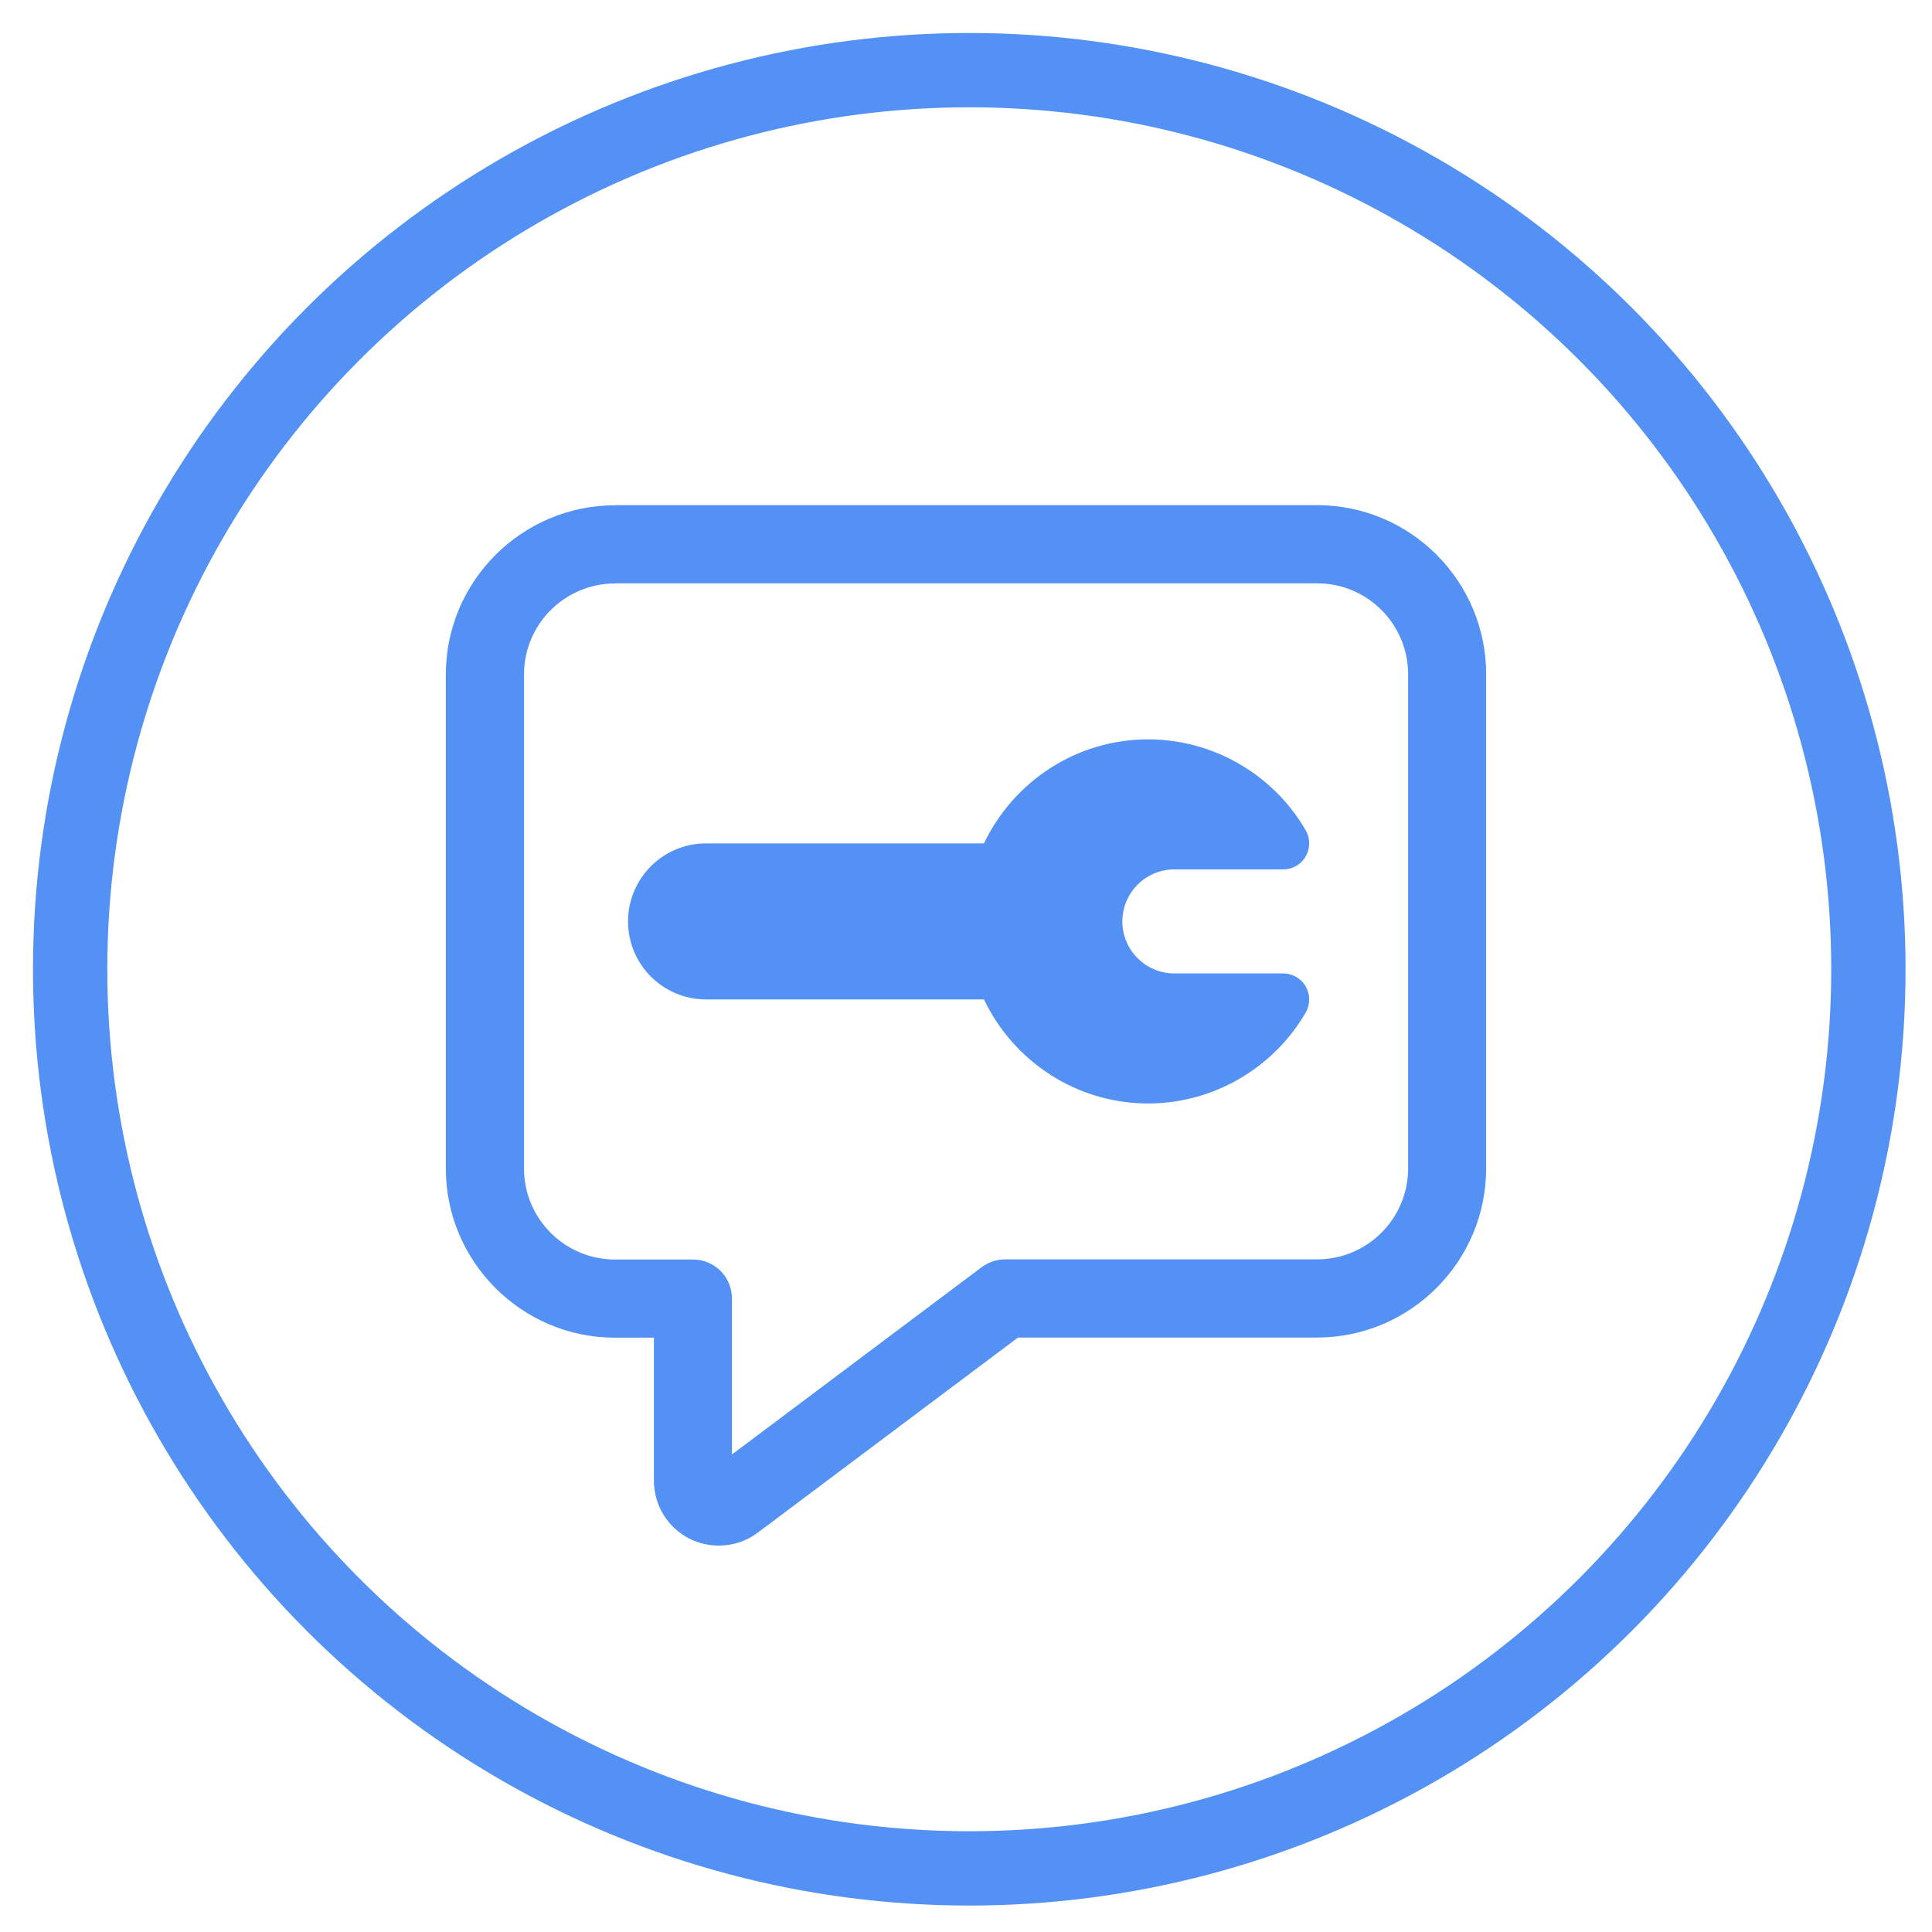
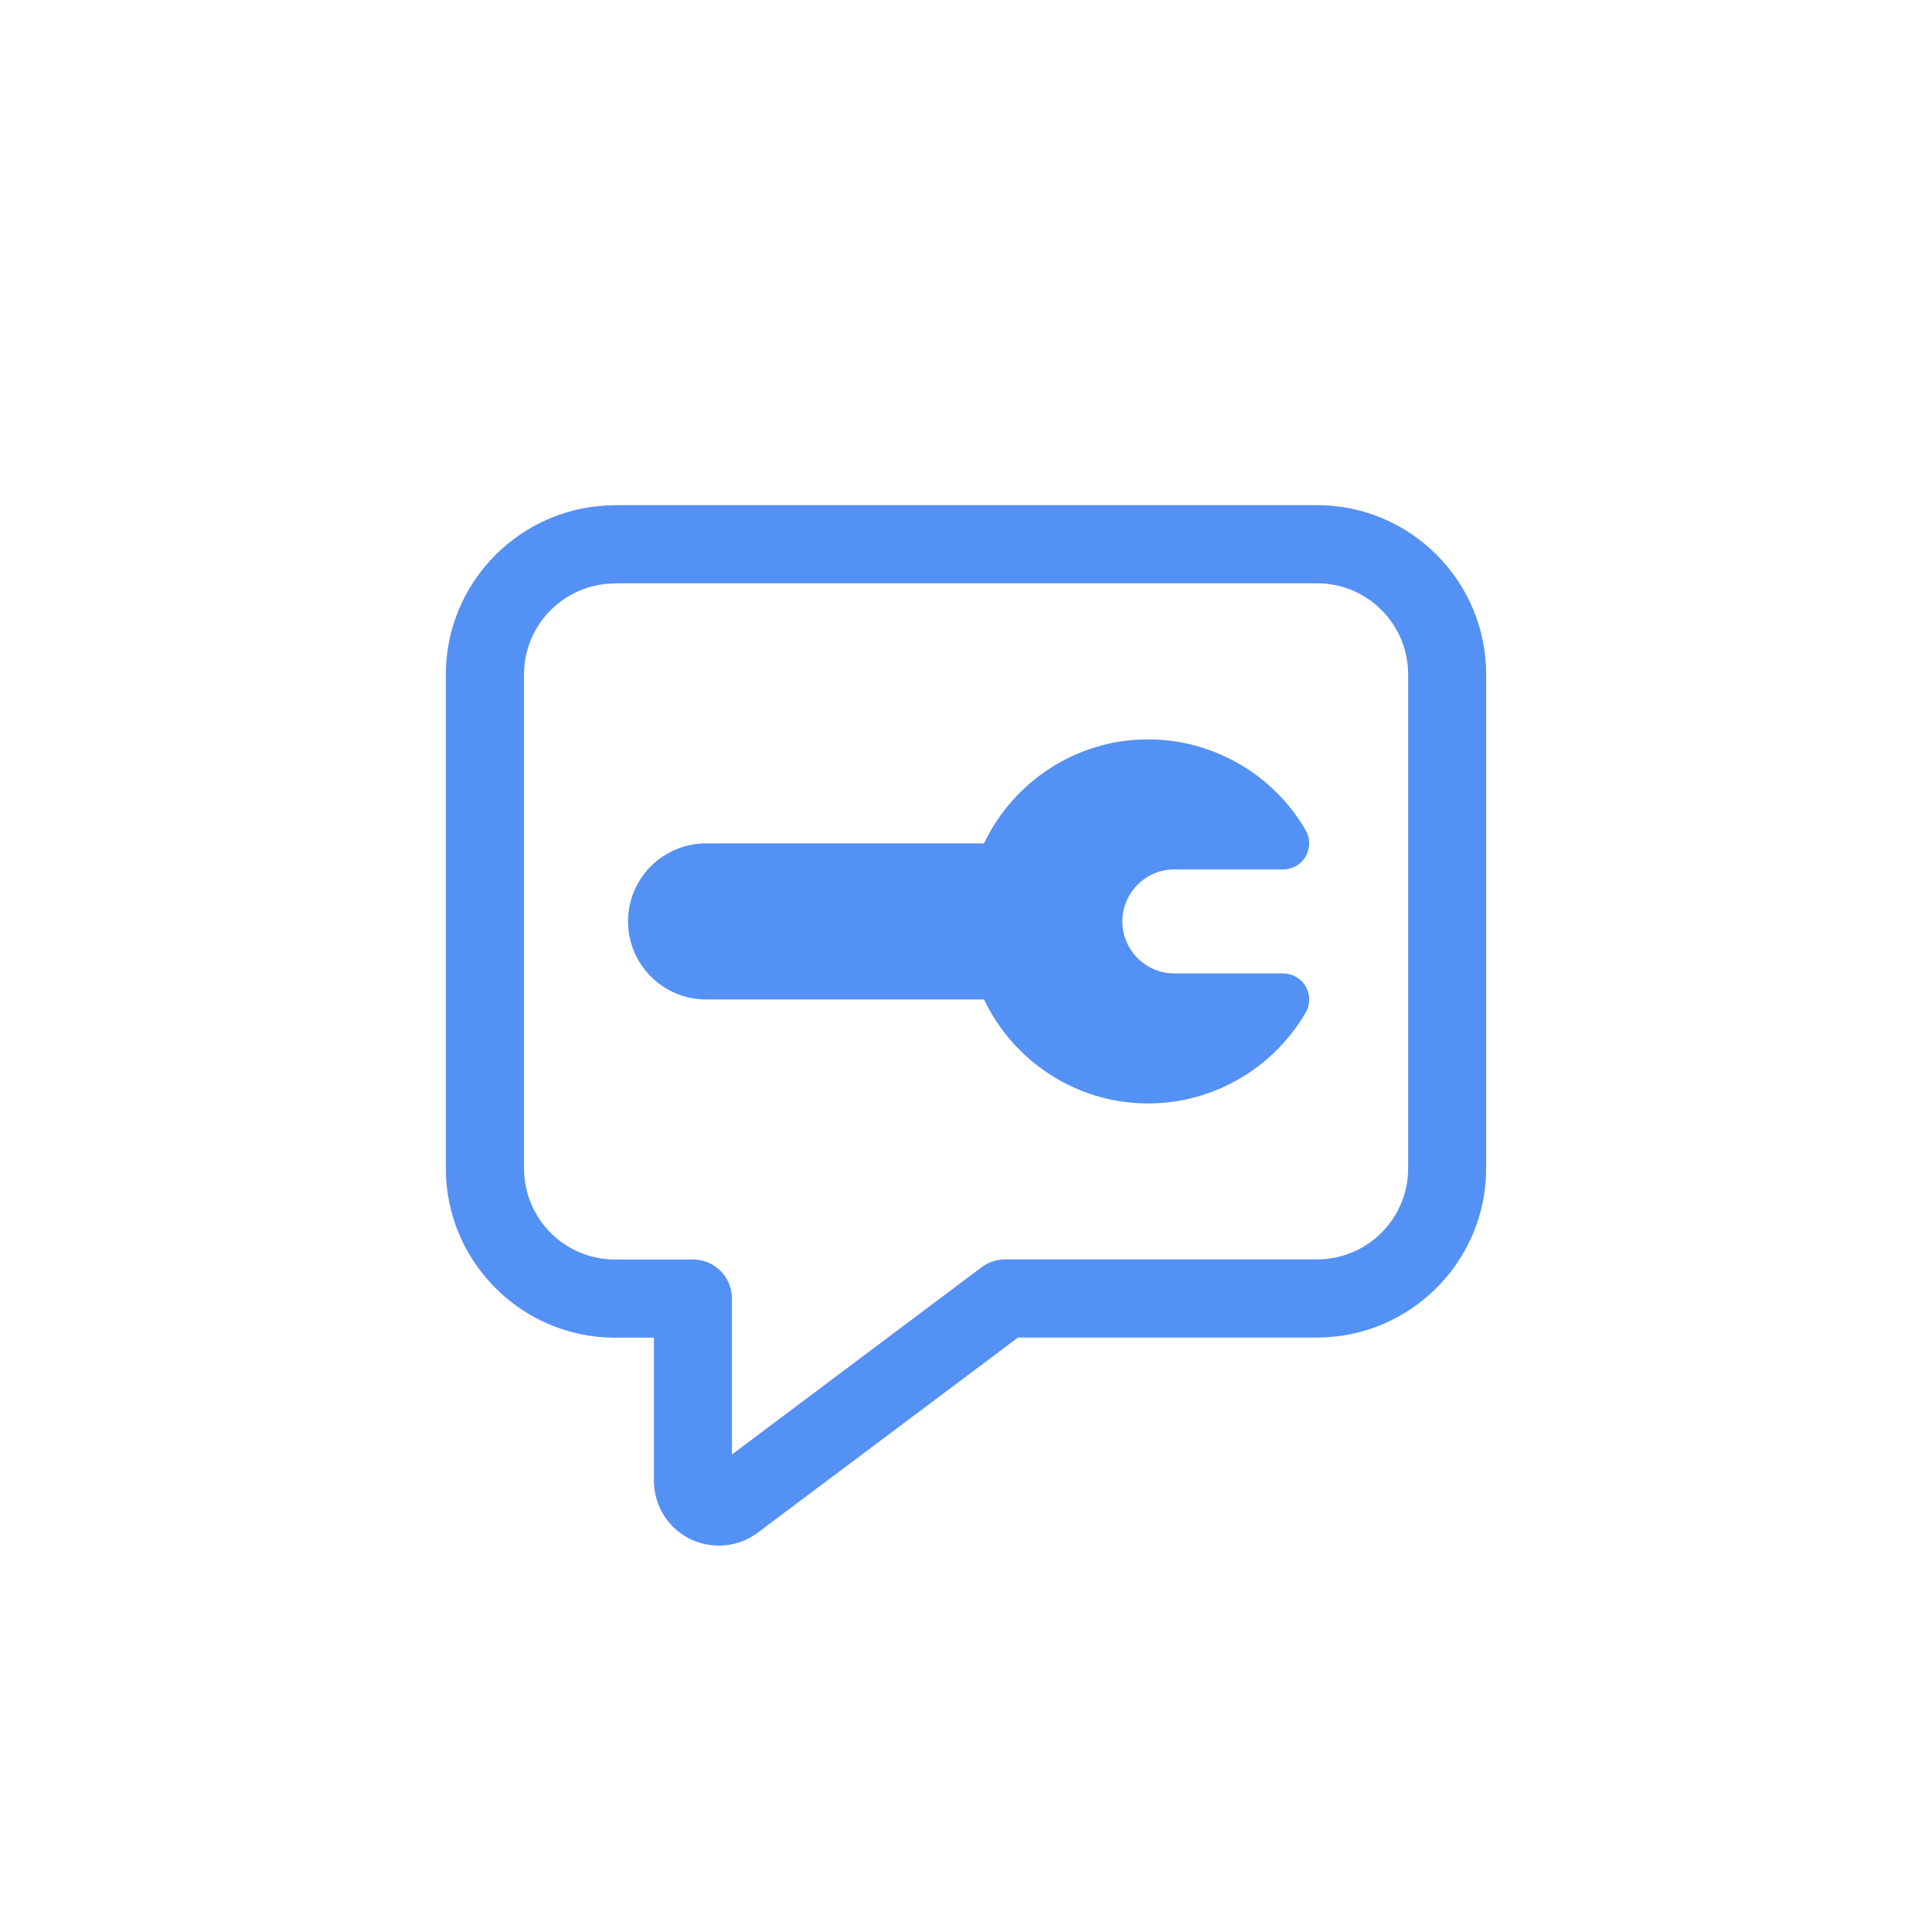
<svg xmlns="http://www.w3.org/2000/svg" id="Layer_1" viewBox="0 0 130 130">
  <defs>
    <style>.cls-1{fill:none;stroke:#5491f4;stroke-miterlimit:10;stroke-width:5px;}.cls-2{fill:#5491f4;stroke-width:0px;}</style>
  </defs>
-   <circle class="cls-1" cx="65.22" cy="65.22" r="60.5" />
  <path class="cls-2" d="m41.38,34c-6.26,0-11.38,5.11-11.38,11.38v33.25c0,6.27,5.11,11.38,11.38,11.38h2.62v9.62c0,1.66.93,3.17,2.42,3.92.63.3,1.29.45,1.96.45.93,0,1.86-.3,2.62-.88l17.5-13.12h20.12c6.27,0,11.38-5.11,11.38-11.38v-33.25c0-6.27-5.1-11.38-11.38-11.38h-47.25Zm0,5.25h47.25c3.38,0,6.12,2.75,6.12,6.12v33.25c0,3.38-2.75,6.12-6.12,6.12h-21c-.56,0-1.12.19-1.58.53l-16.8,12.6v-10.5c0-1.45-1.17-2.62-2.62-2.62h-5.25c-3.38,0-6.12-2.75-6.12-6.12v-33.25c0-3.38,2.75-6.12,6.12-6.12Zm35.88,10.5c-4.87,0-9.08,2.87-11.05,7h-18.7c-2.9,0-5.25,2.35-5.25,5.25s2.35,5.25,5.25,5.25h18.7c1.97,4.13,6.18,7,11.05,7,4.35,0,8.41-2.35,10.6-6.12.31-.54.31-1.21,0-1.75-.31-.54-.89-.88-1.51-.88h-7.33c-1.93,0-3.5-1.57-3.5-3.5s1.57-3.5,3.5-3.5h7.33c.62,0,1.2-.33,1.51-.88.31-.54.31-1.21,0-1.75-2.19-3.78-6.25-6.12-10.6-6.12Z" />
</svg>